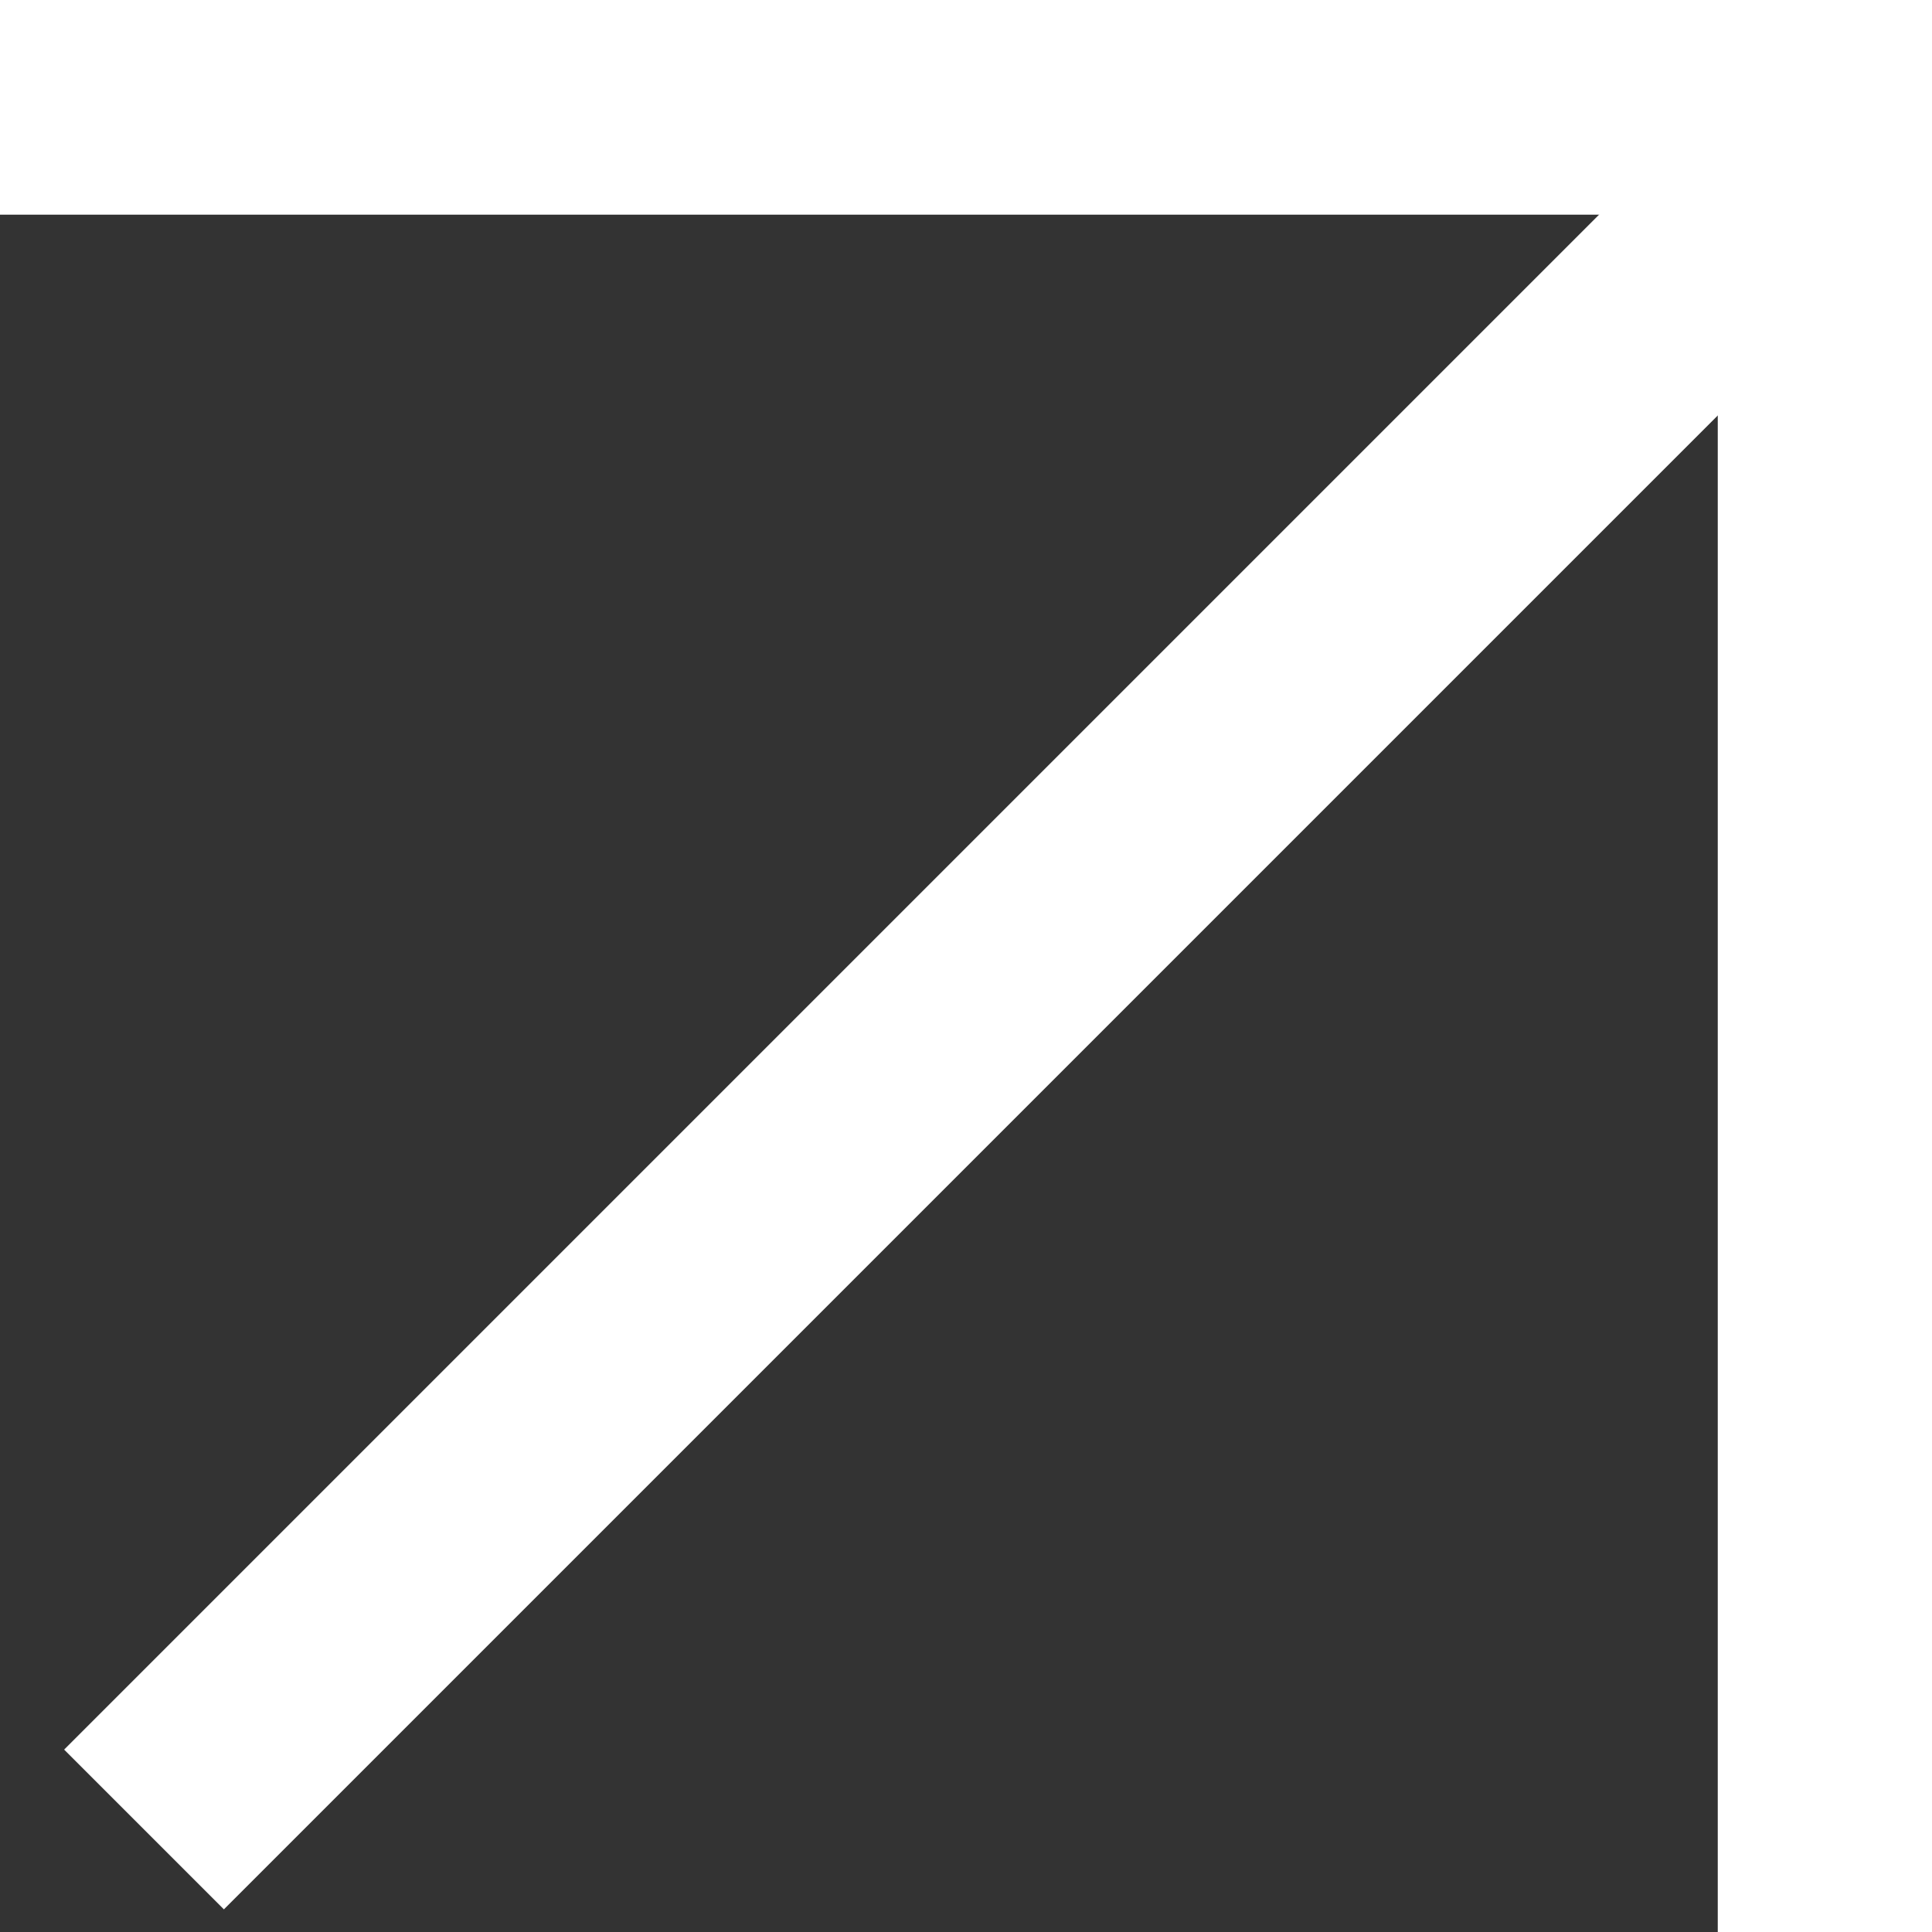
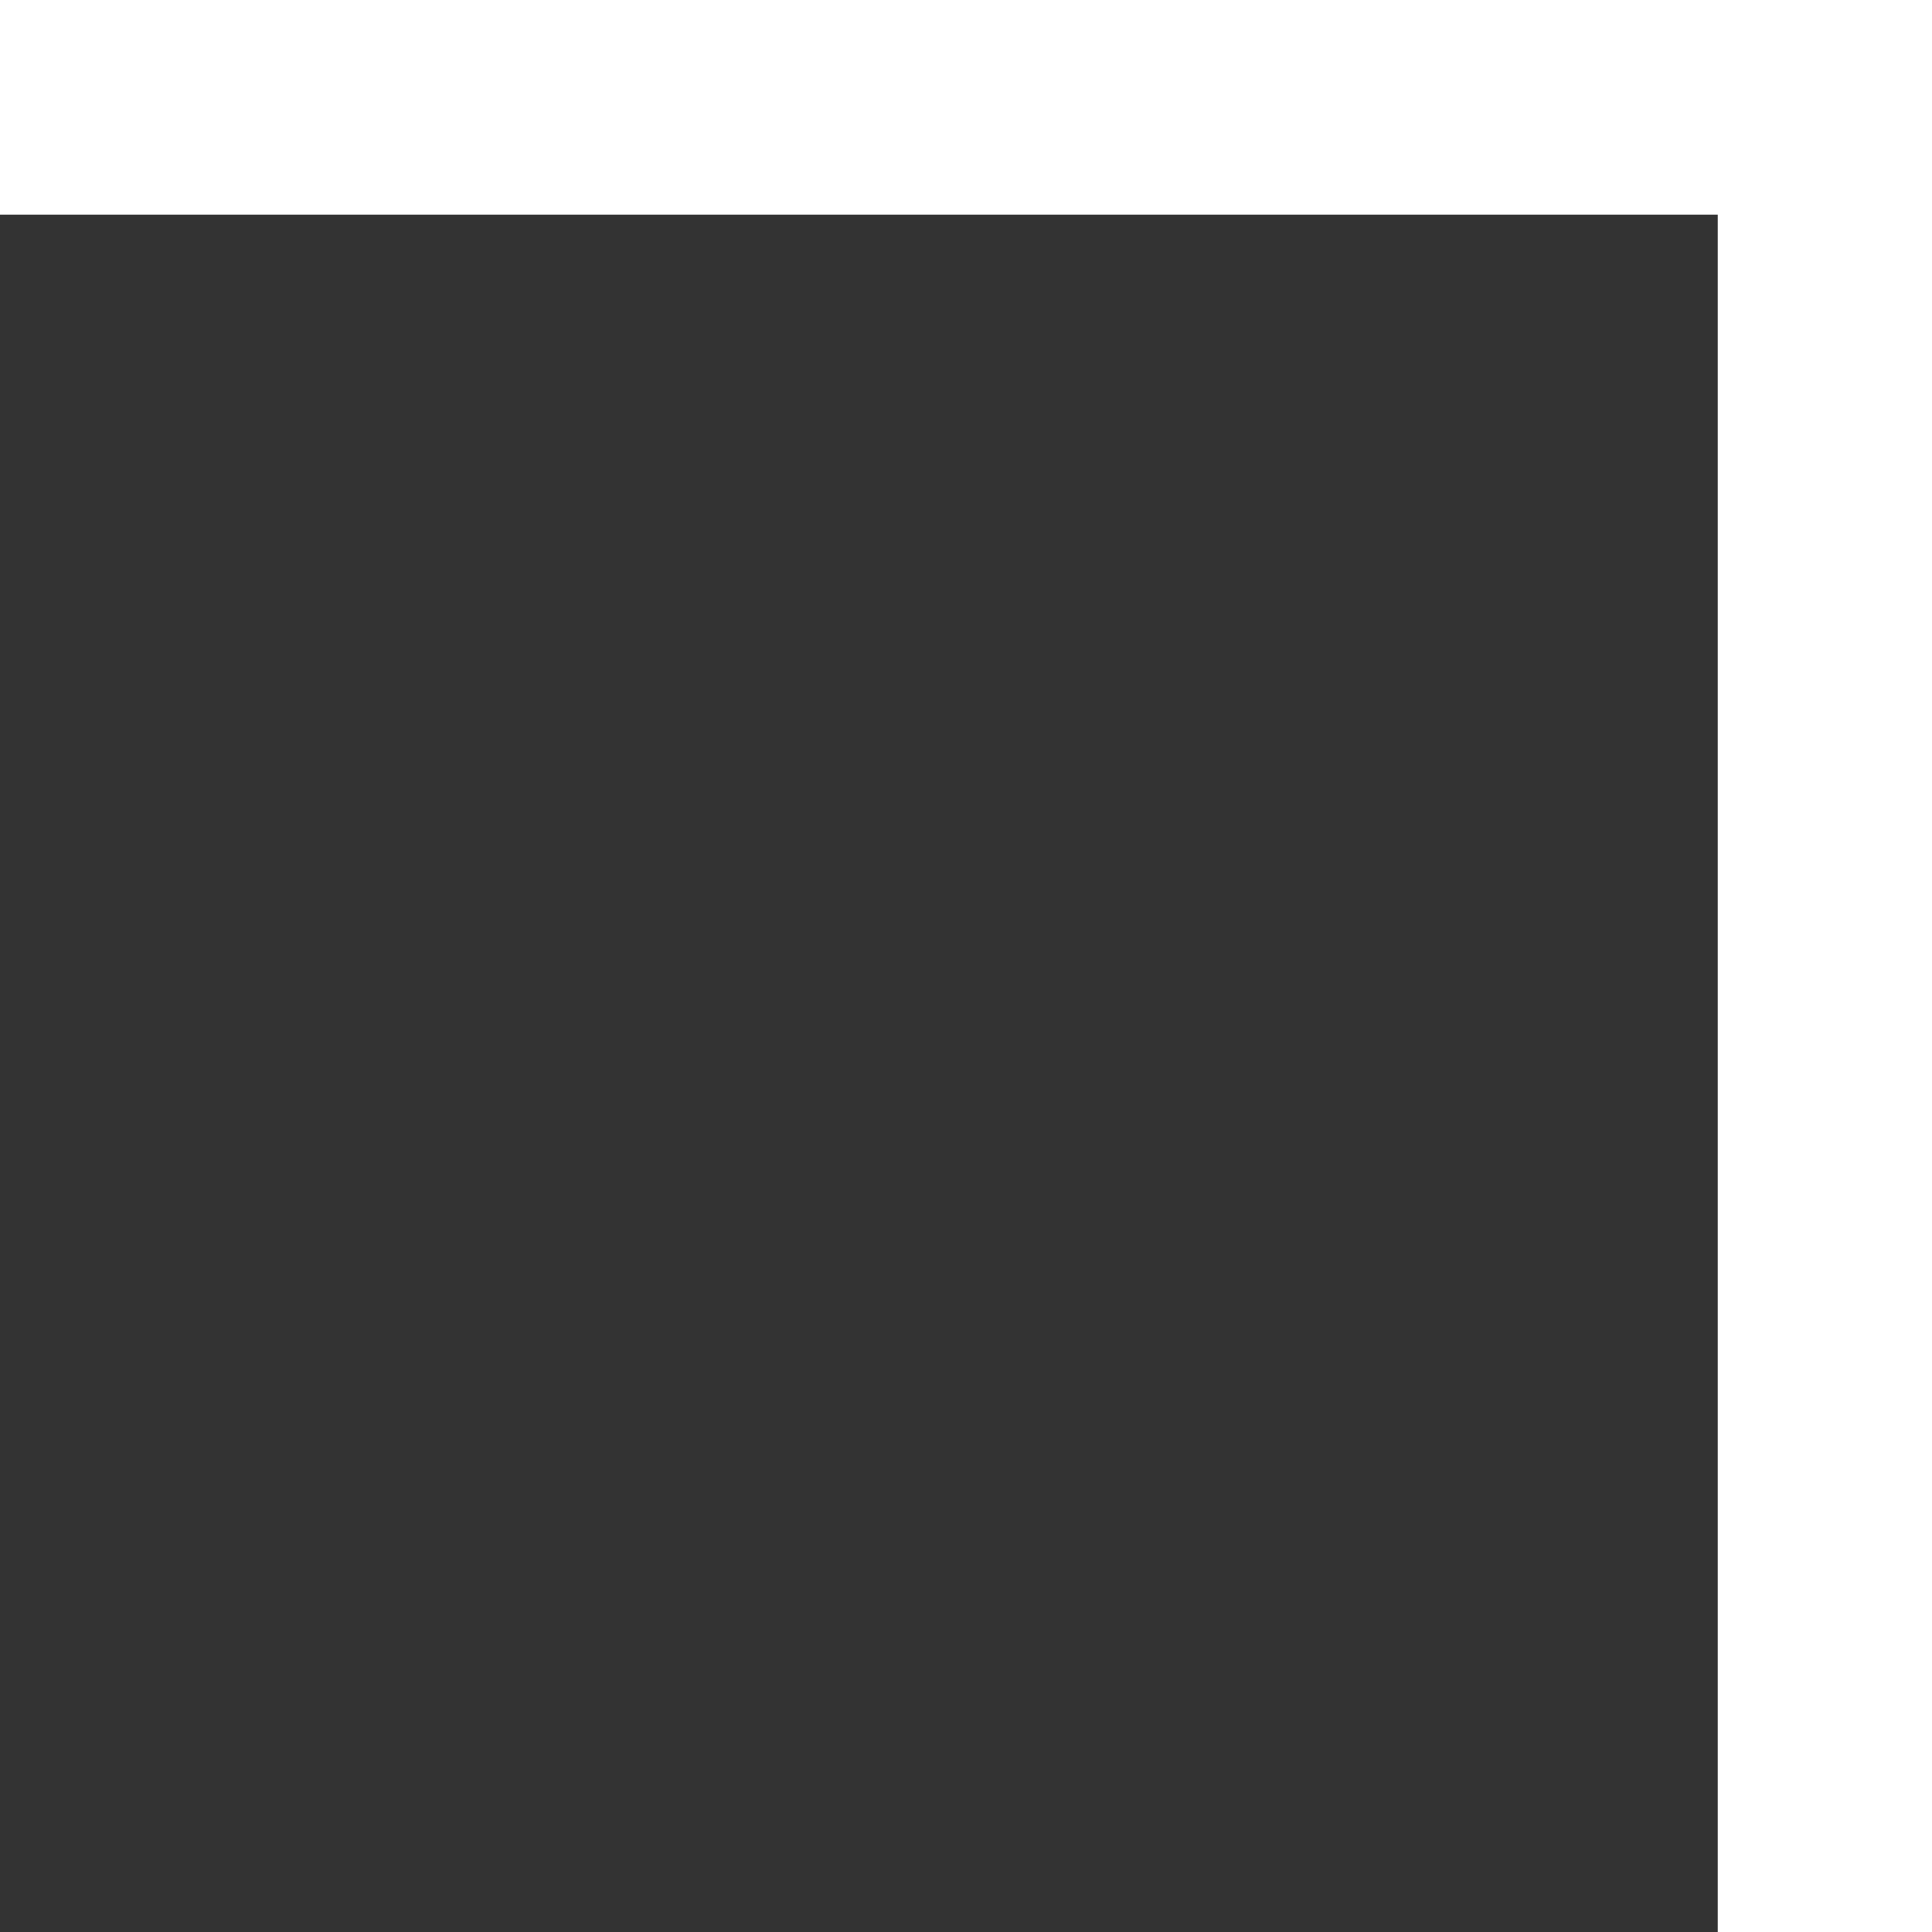
<svg xmlns="http://www.w3.org/2000/svg" width="18" height="18" viewBox="0 0 18 18" fill="none">
  <rect x="0" y="0" width="18" height="18" fill="#333333" stroke="none" />
  <rect width="18" height="2" fill="white" />
  <rect x="18.004" width="18" height="2" transform="rotate(90 18.004 0)" fill="white" />
-   <rect x="17.387" y="2.488" width="21.639" height="2.105" transform="rotate(135 17.387 2.488)" fill="white" />
</svg>